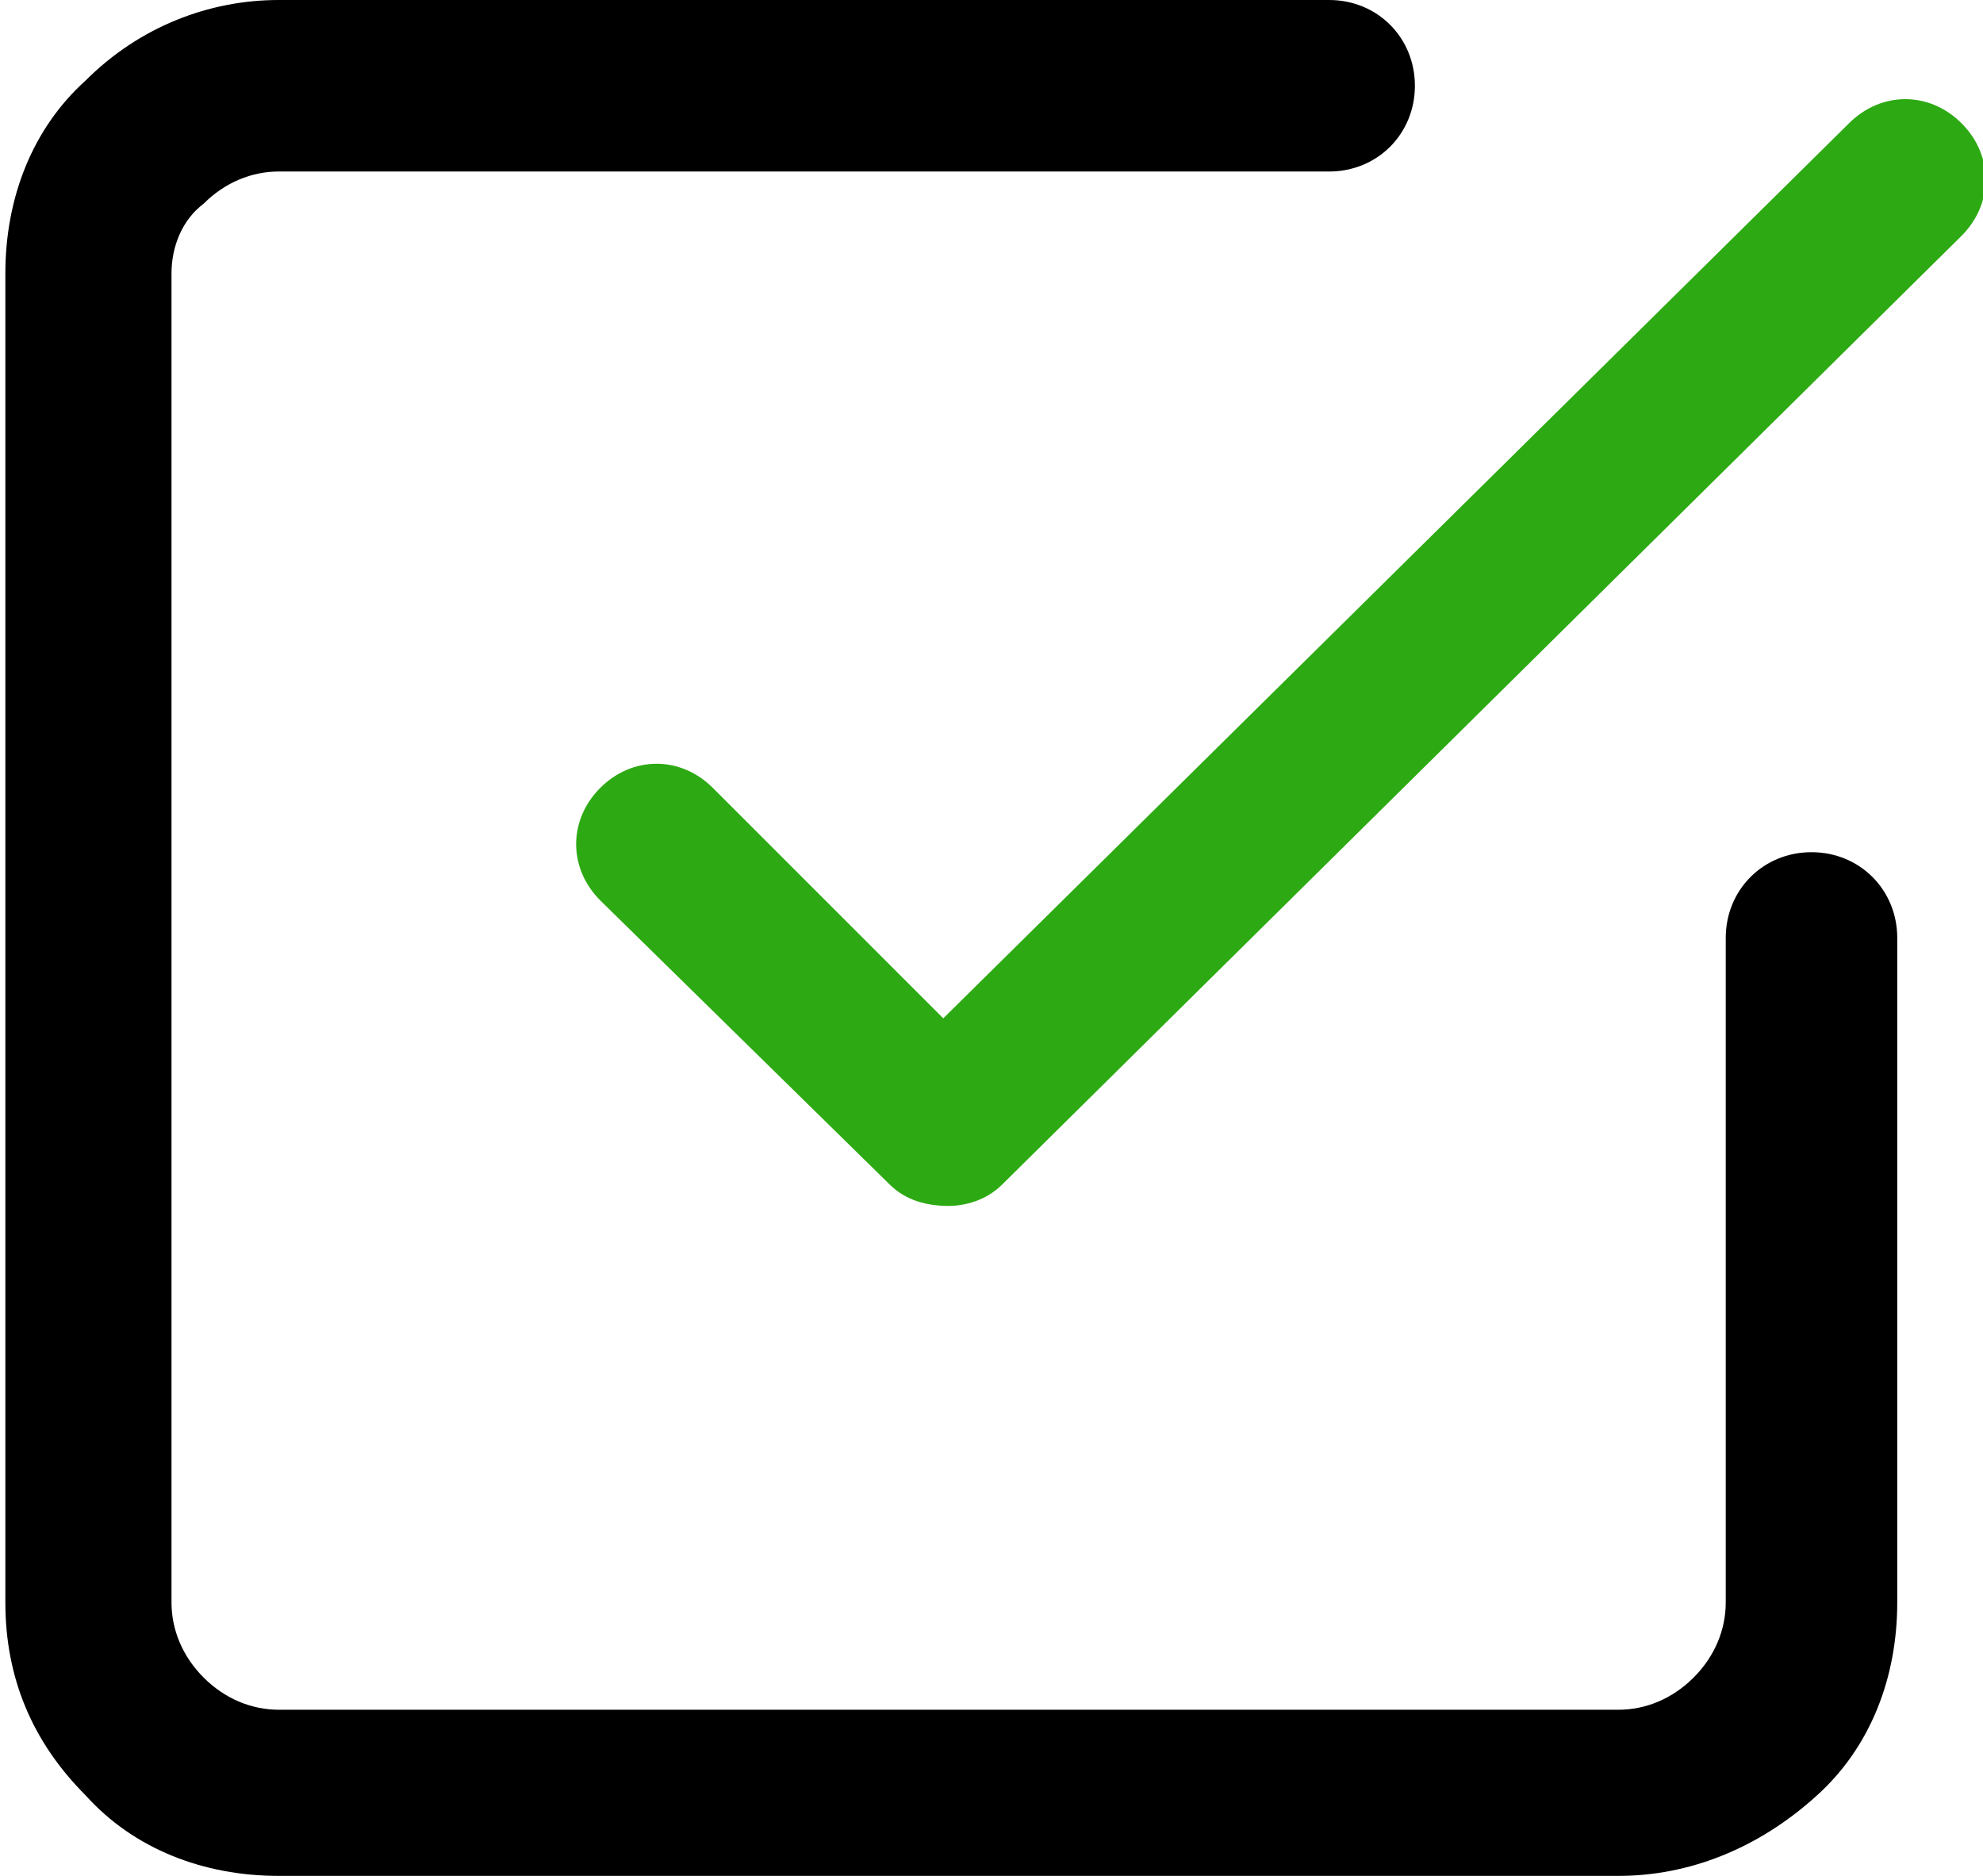
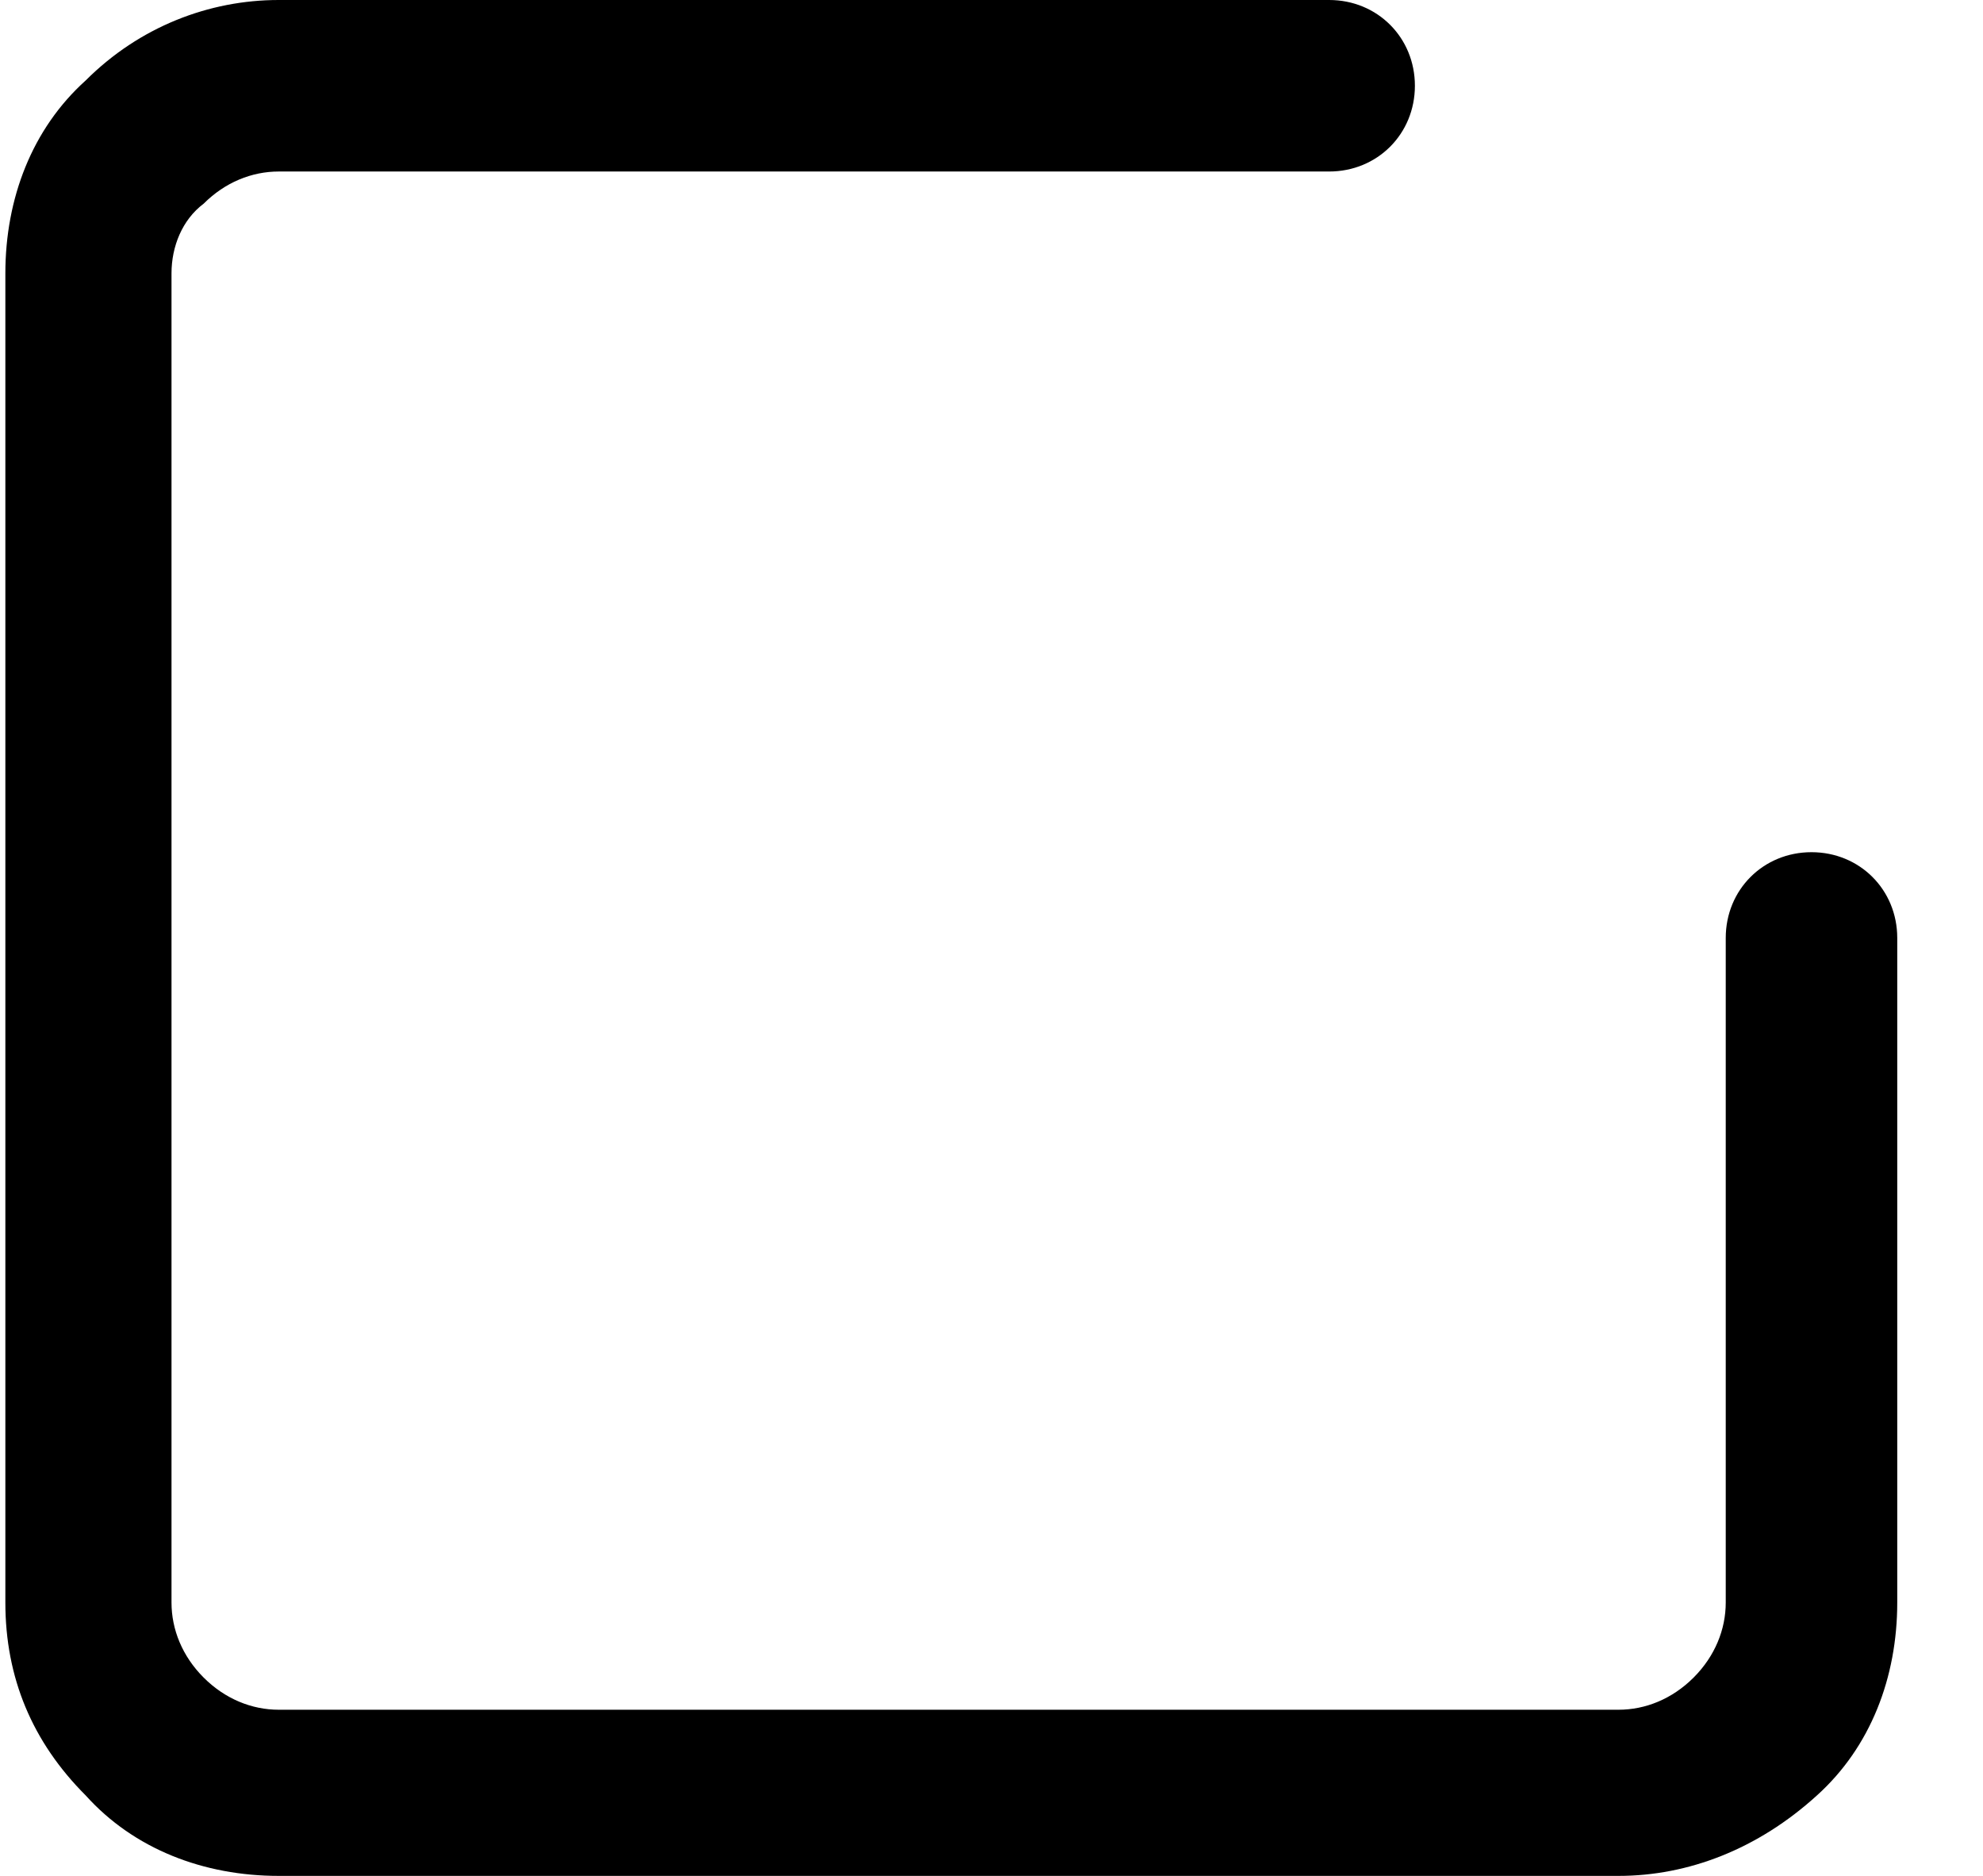
<svg xmlns="http://www.w3.org/2000/svg" enable-background="new 0 0 37 35" height="35" viewBox="0 0 37 35" width="37">
-   <path d="m17.7 22.5c-.4 0-.8-.1-1.1-.4l-5.4-5.3c-.6-.6-.6-1.5 0-2.1s1.5-.6 2.1 0l4.3 4.3 16.9-16.7c.6-.6 1.5-.6 2.1 0s.6 1.5 0 2.1l-17.9 17.7c-.3.3-.7.4-1 .4z" fill="#2daa13" />
  <path d="m30.2 35h-25c-1.4 0-2.7-.5-3.6-1.5-1-1-1.5-2.2-1.5-3.6v-24.8c0-1.4.5-2.7 1.5-3.6 1-1 2.3-1.5 3.6-1.5h19.6c.9 0 1.6.7 1.6 1.6s-.7 1.6-1.6 1.6h-19.6c-.5 0-1 .2-1.4.6-.4.3-.6.8-.6 1.3v24.8c0 .5.2 1 .6 1.4s.9.6 1.4.6h25c.5 0 1-.2 1.4-.6s.6-.9.6-1.4v-12.4c0-.9.7-1.6 1.6-1.6s1.6.7 1.6 1.6v12.4c0 1.4-.5 2.7-1.5 3.6-1.1 1-2.4 1.5-3.7 1.5z" />
</svg>